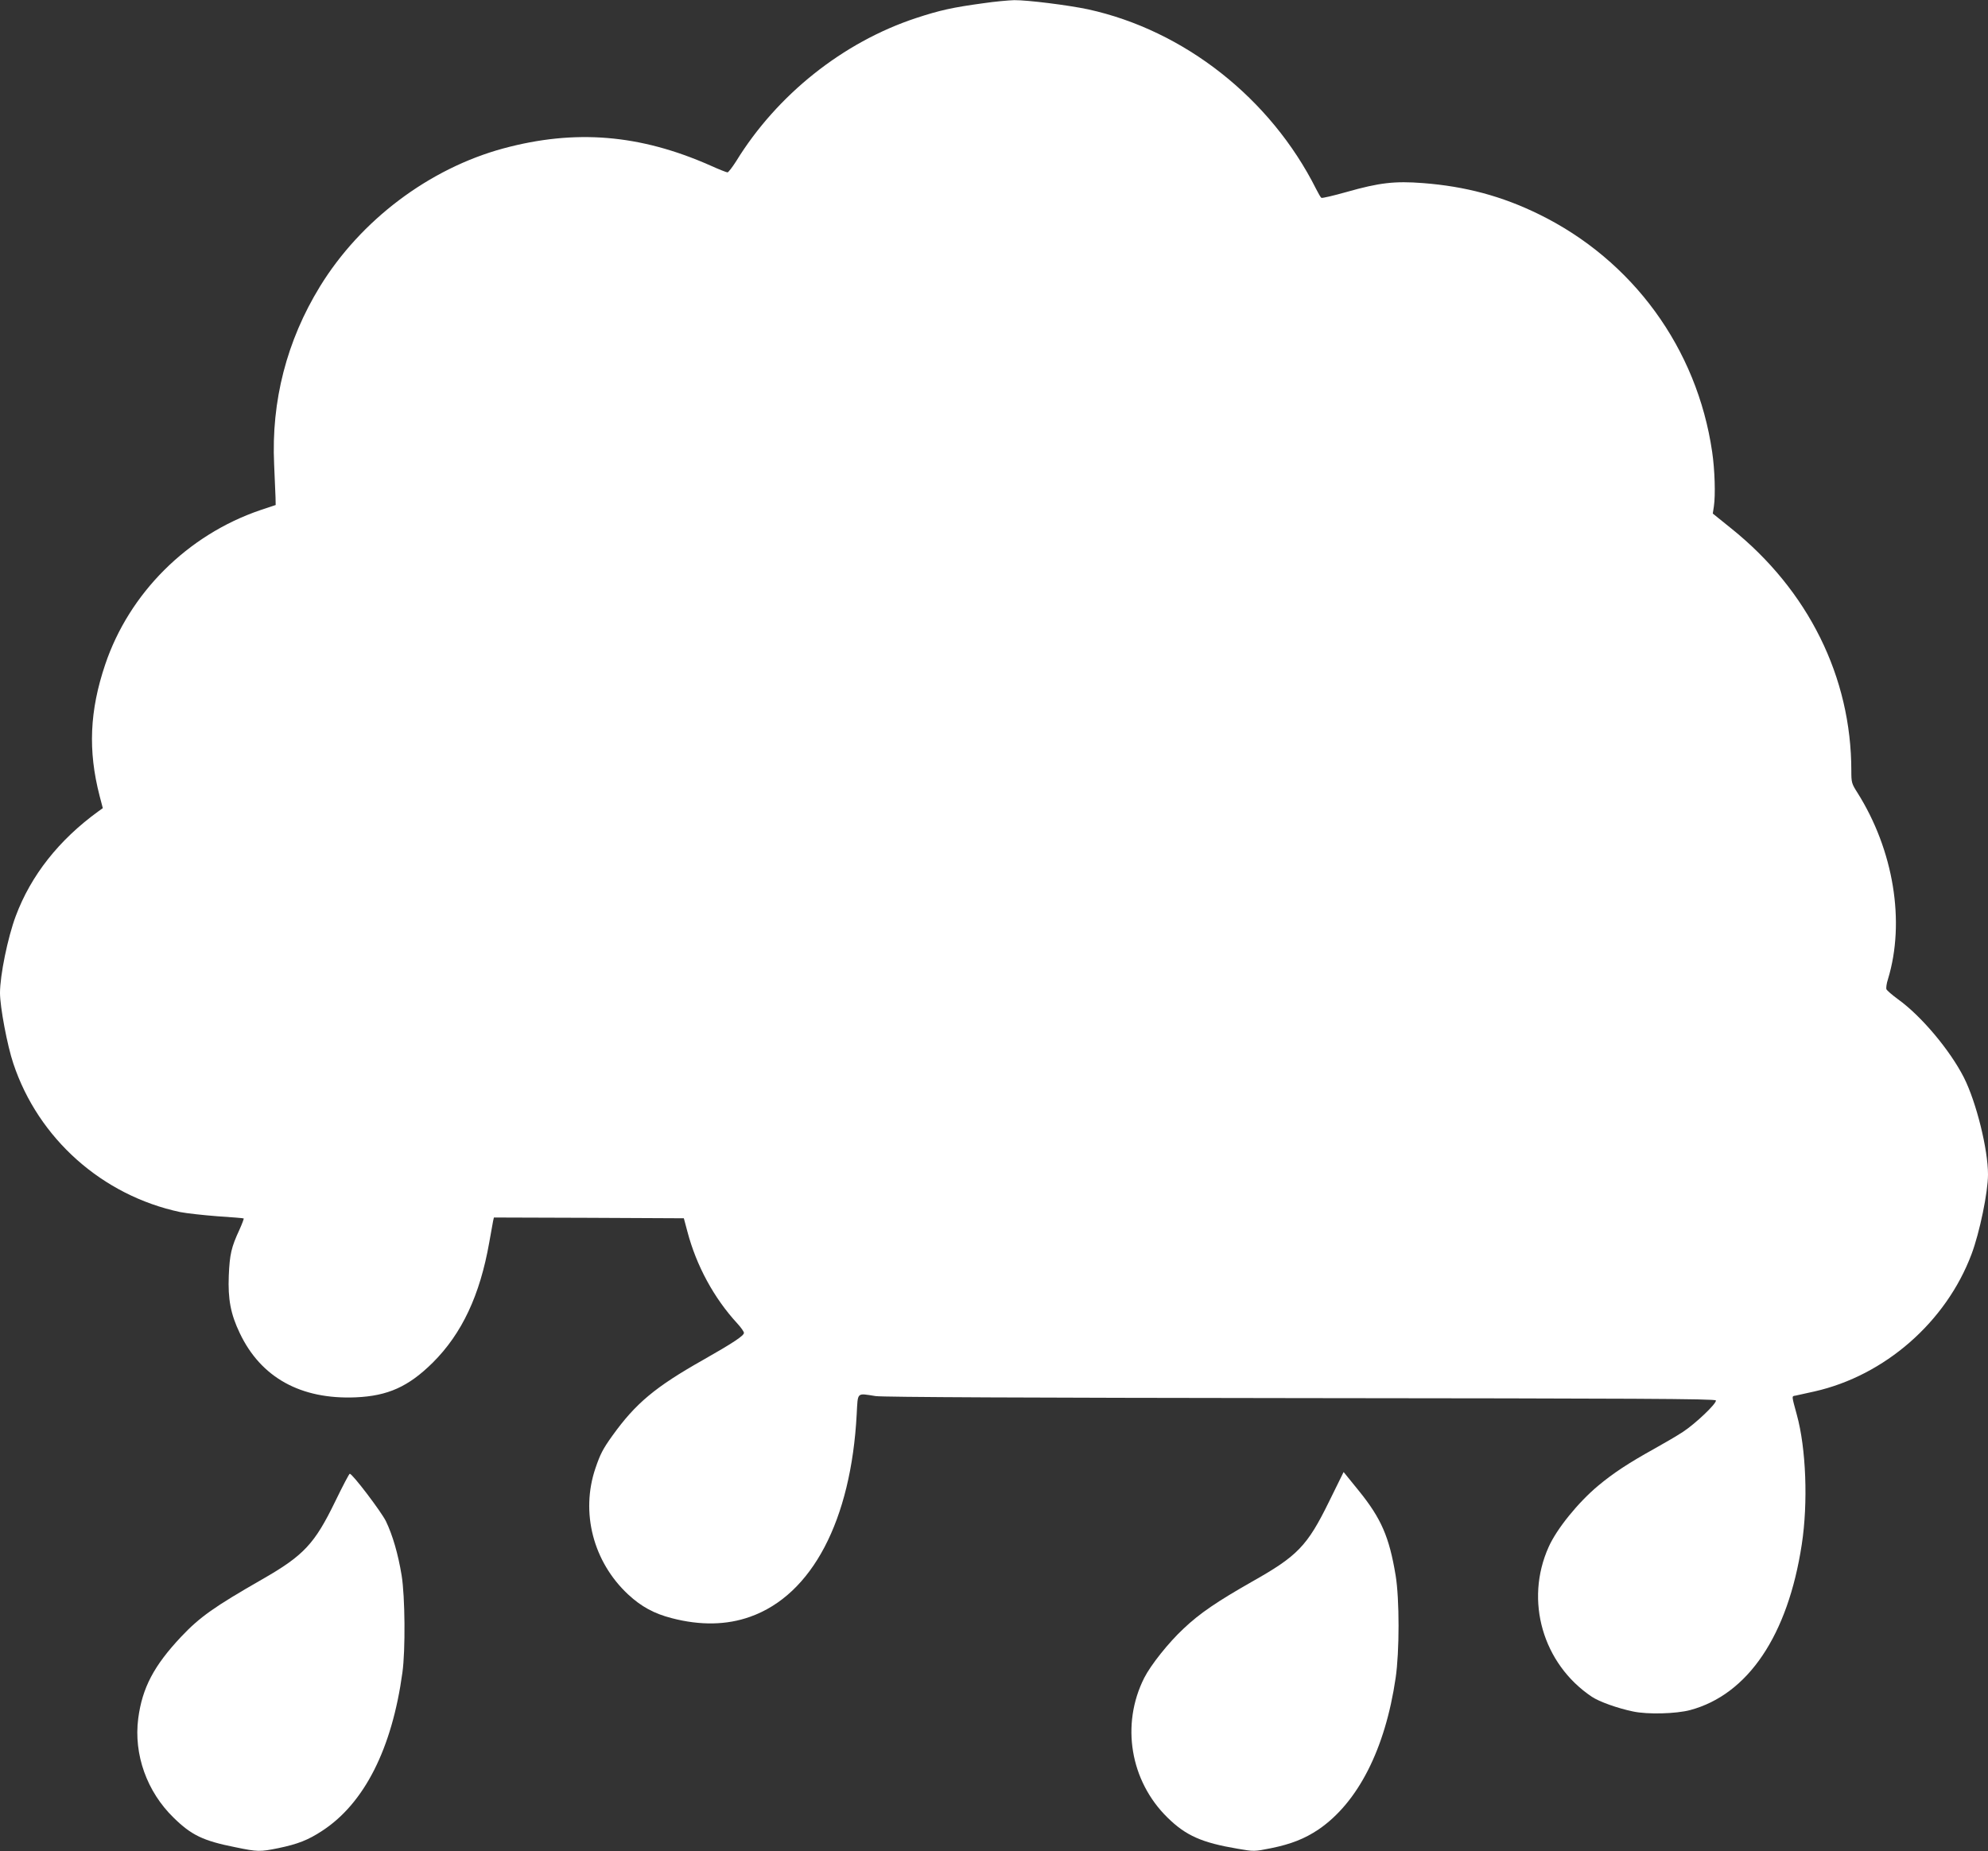
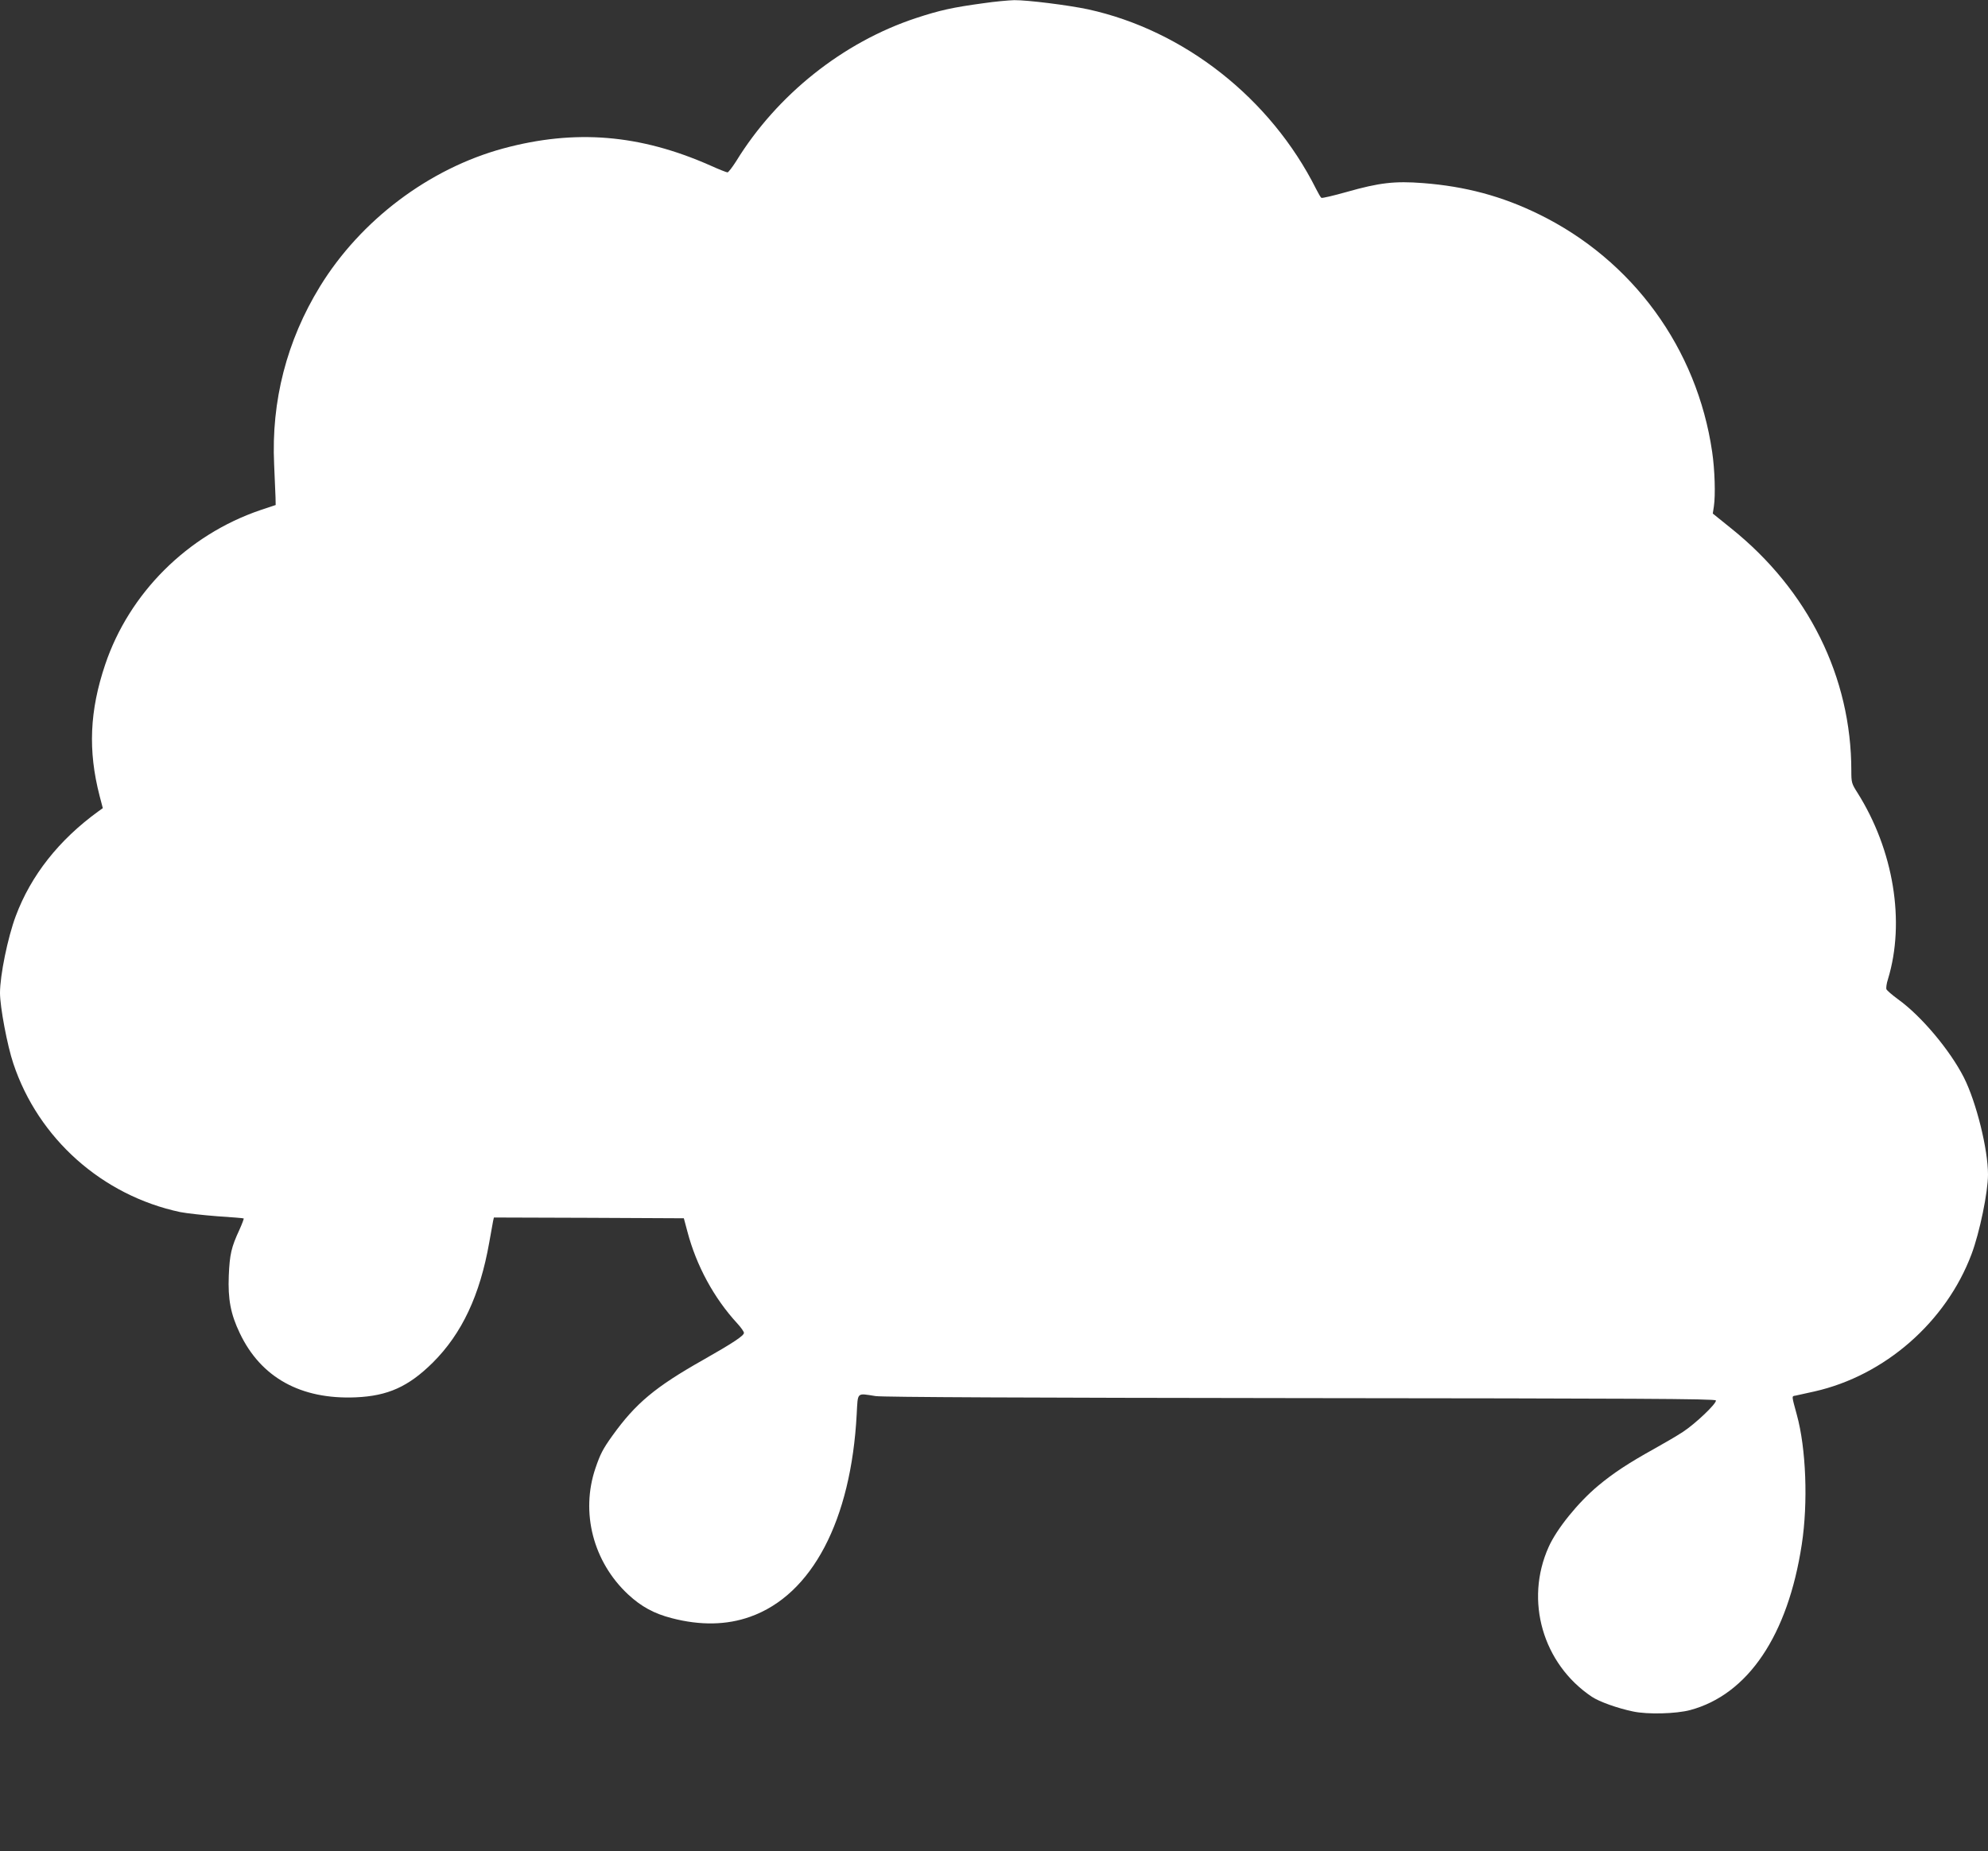
<svg xmlns="http://www.w3.org/2000/svg" version="1.0" width="1280pt" height="1192pt" viewBox="0 0 1280 1192" preserveAspectRatio="xMidYMid meet">
  <rect x="0" y="0" width="1280" height="1192" fill="#333333" stroke="none" />
  <g transform="translate(0,1192) scale(0.1,-0.1)" fill="#ffffff" stroke="none">
    <path d="M6330 11899 c-198 -27 -279 -45 -434 -96 -468 -155 -893 -493 -1156 -921 -25 -39 -50 -72 -56 -72 -6 0 -57 20 -112 45 -453 200 -869 234 -1332 109 -478 -130 -918 -462 -1180 -889 -214 -349 -314 -738 -295 -1145 4 -91 8 -187 9 -213 l1 -49 -99 -33 c-469 -160 -844 -534 -999 -995 -100 -297 -111 -553 -36 -844 l21 -80 -28 -20 c-254 -184 -435 -413 -533 -676 -51 -137 -101 -380 -101 -494 0 -90 47 -340 86 -455 161 -483 572 -849 1074 -956 41 -8 149 -20 240 -27 91 -6 167 -12 169 -14 2 -2 -10 -34 -27 -72 -53 -114 -63 -159 -69 -297 -6 -151 12 -247 71 -370 136 -286 393 -428 747 -413 207 9 339 69 495 223 188 187 304 434 364 774 11 64 23 126 25 139 l5 22 612 -2 611 -3 23 -86 c58 -220 171 -428 321 -591 24 -26 43 -53 43 -61 0 -18 -69 -64 -261 -173 -310 -175 -436 -280 -586 -489 -61 -85 -78 -118 -109 -209 -97 -285 -15 -603 210 -813 85 -79 168 -124 281 -153 184 -48 354 -45 505 9 398 141 650 620 686 1305 8 145 -2 135 122 116 44 -7 984 -11 2736 -13 2150 -2 2670 -4 2674 -15 6 -19 -133 -151 -213 -203 -38 -25 -122 -74 -185 -109 -164 -91 -263 -156 -361 -238 -128 -107 -266 -277 -318 -394 -155 -345 -38 -752 278 -964 48 -32 165 -74 266 -95 94 -20 276 -15 367 9 373 100 630 482 719 1067 41 268 28 618 -32 835 -34 125 -34 119 -8 123 13 3 68 15 122 27 452 102 847 447 1011 884 52 138 106 399 106 513 0 162 -75 465 -155 624 -90 177 -275 397 -424 504 -38 28 -72 57 -75 65 -3 8 1 38 10 65 112 368 37 830 -197 1201 -37 58 -39 65 -39 141 0 603 -277 1162 -773 1560 l-119 96 7 46 c11 72 6 236 -11 351 -97 666 -511 1235 -1117 1531 -237 116 -472 179 -745 200 -181 14 -280 3 -491 -57 -85 -24 -158 -41 -163 -38 -5 3 -20 29 -34 57 -293 584 -850 1022 -1469 1157 -127 27 -391 60 -475 59 -36 -1 -126 -9 -200 -20z" />
-     <path d="M8556 2248 c-139 -283 -202 -348 -493 -512 -225 -128 -339 -205 -442 -303 -97 -90 -212 -235 -254 -318 -151 -300 -90 -664 150 -899 119 -117 222 -162 453 -201 104 -18 106 -18 215 4 128 26 216 61 304 120 254 173 430 518 497 976 25 169 25 509 0 660 -41 248 -93 367 -236 544 l-99 122 -95 -193z" />
-     <path d="M2159 2253 c-133 -274 -202 -349 -471 -503 -309 -177 -402 -243 -521 -369 -176 -187 -251 -329 -277 -527 -30 -232 56 -472 228 -639 114 -112 190 -149 397 -190 145 -30 158 -30 277 -6 125 26 192 52 283 112 270 176 449 528 516 1019 20 144 17 490 -5 625 -23 140 -58 259 -101 349 -32 64 -216 306 -233 306 -4 0 -46 -80 -93 -177z" />
  </g>
</svg>